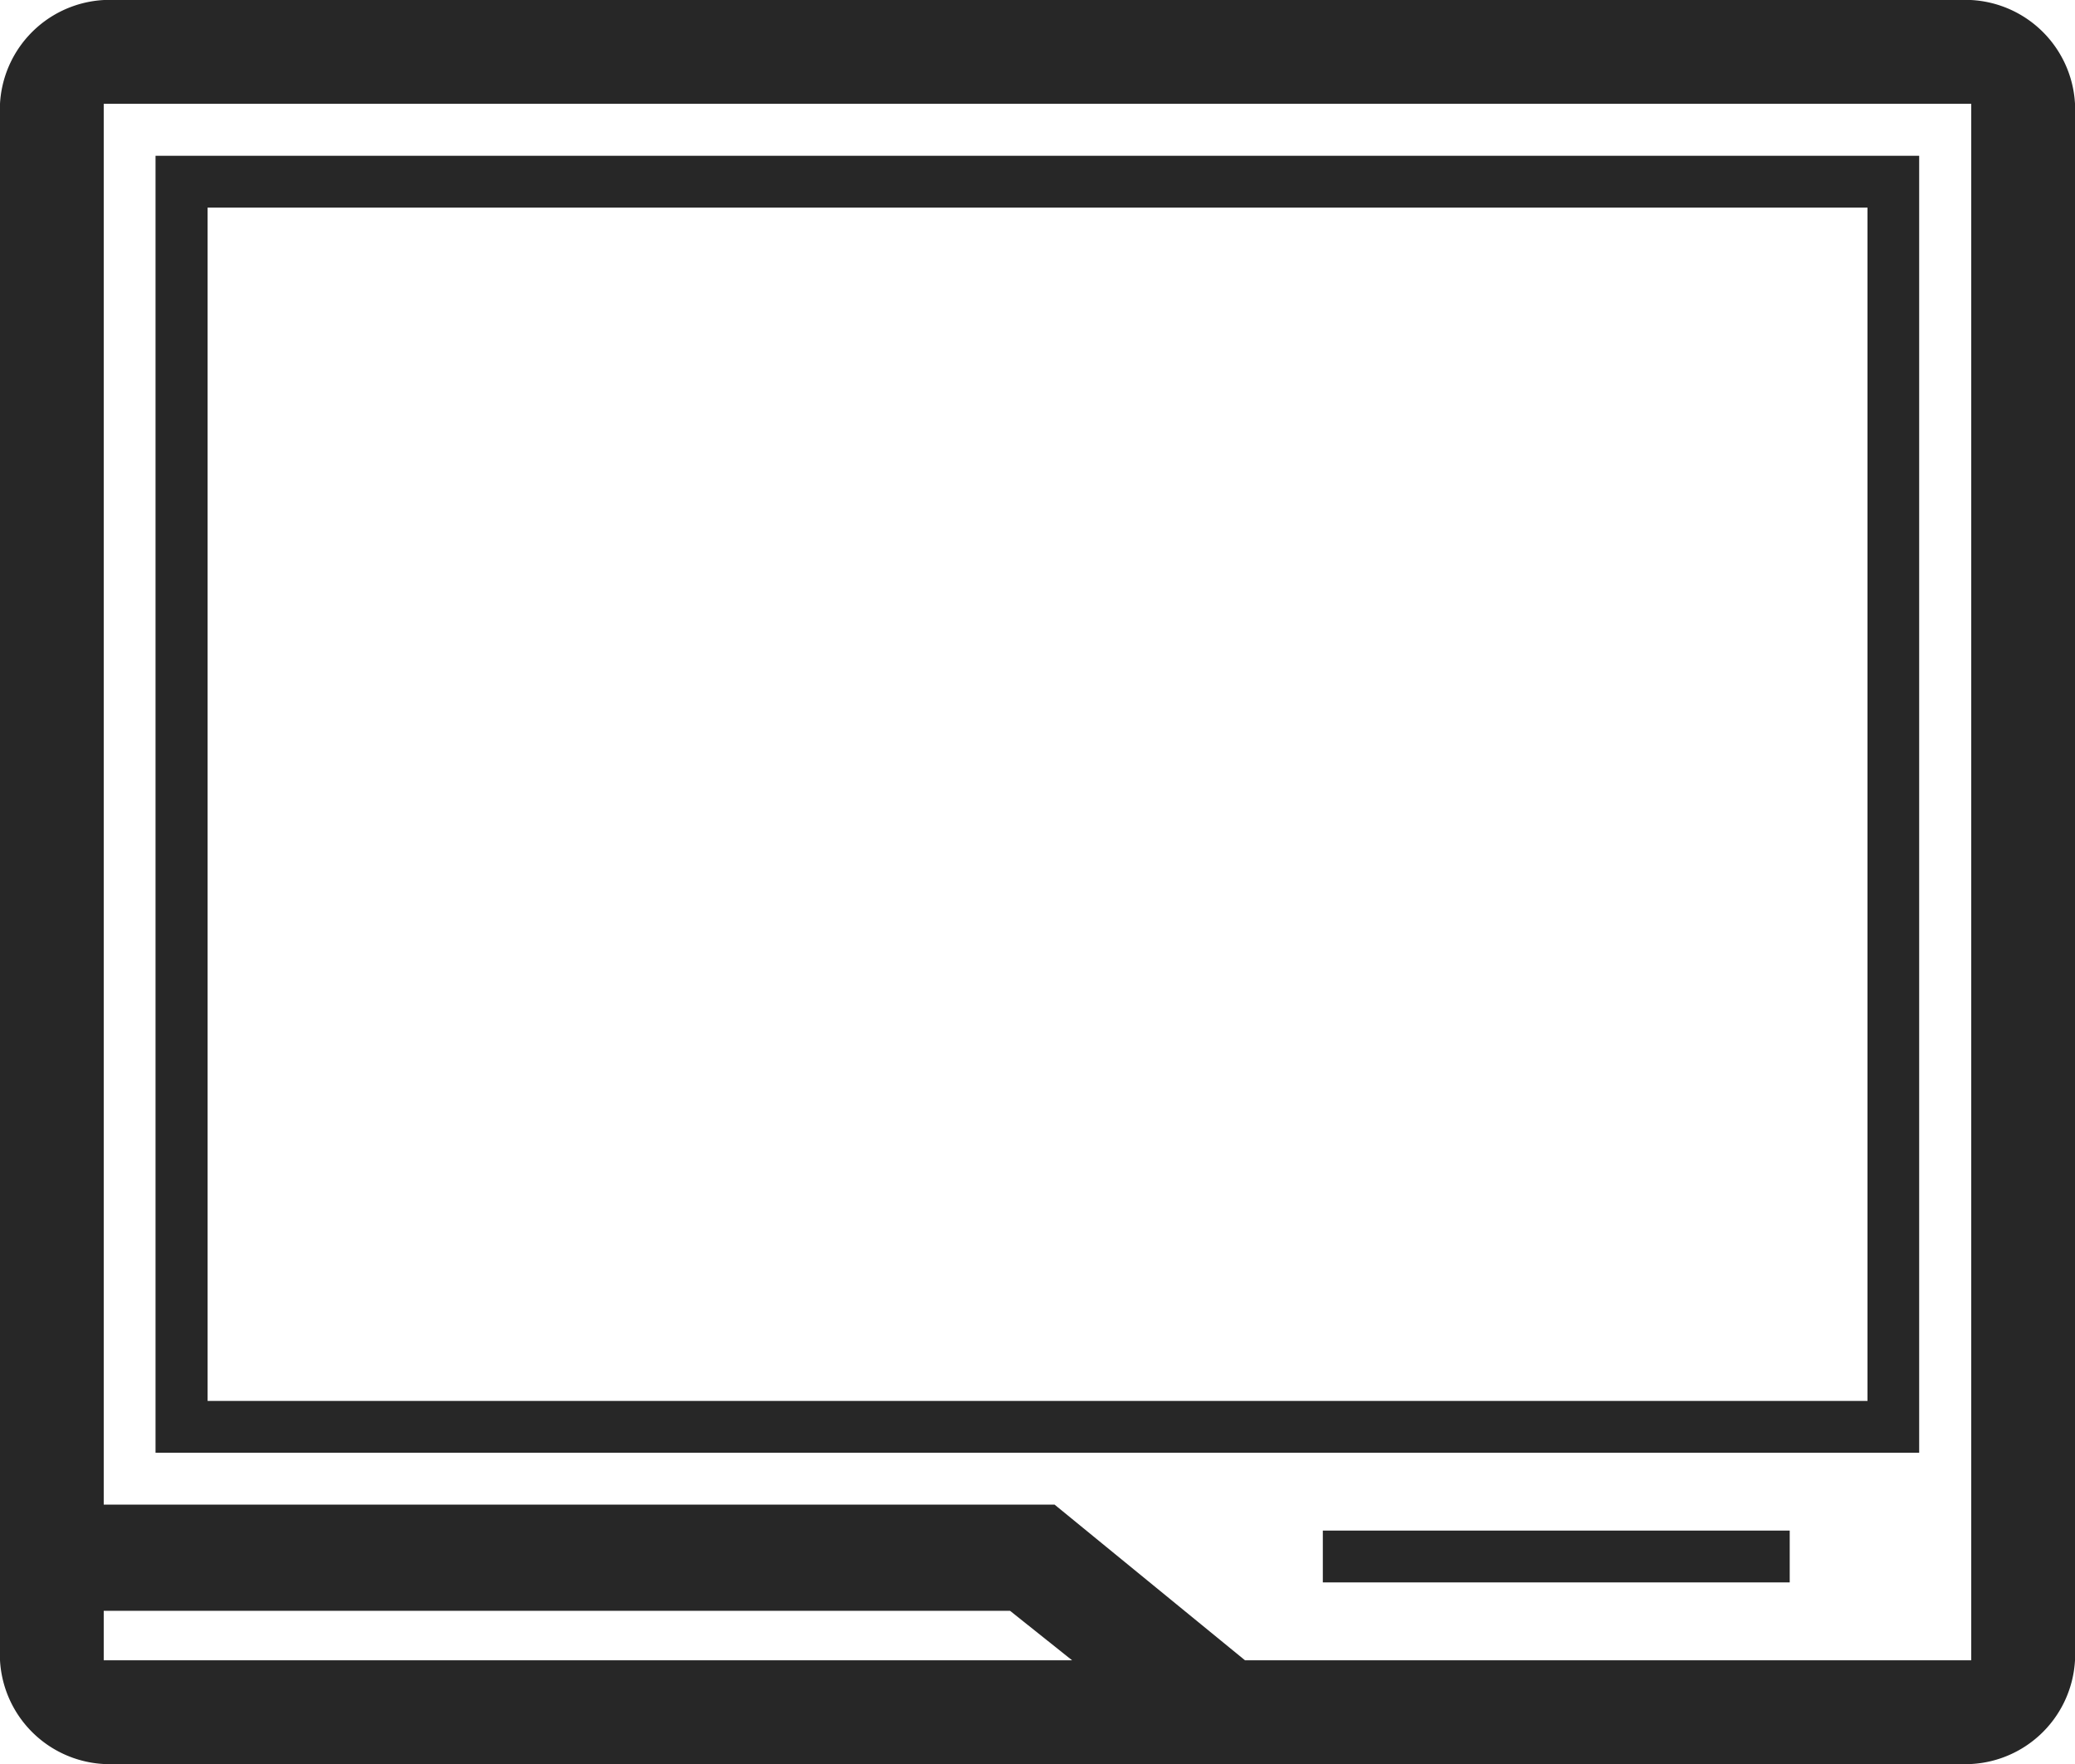
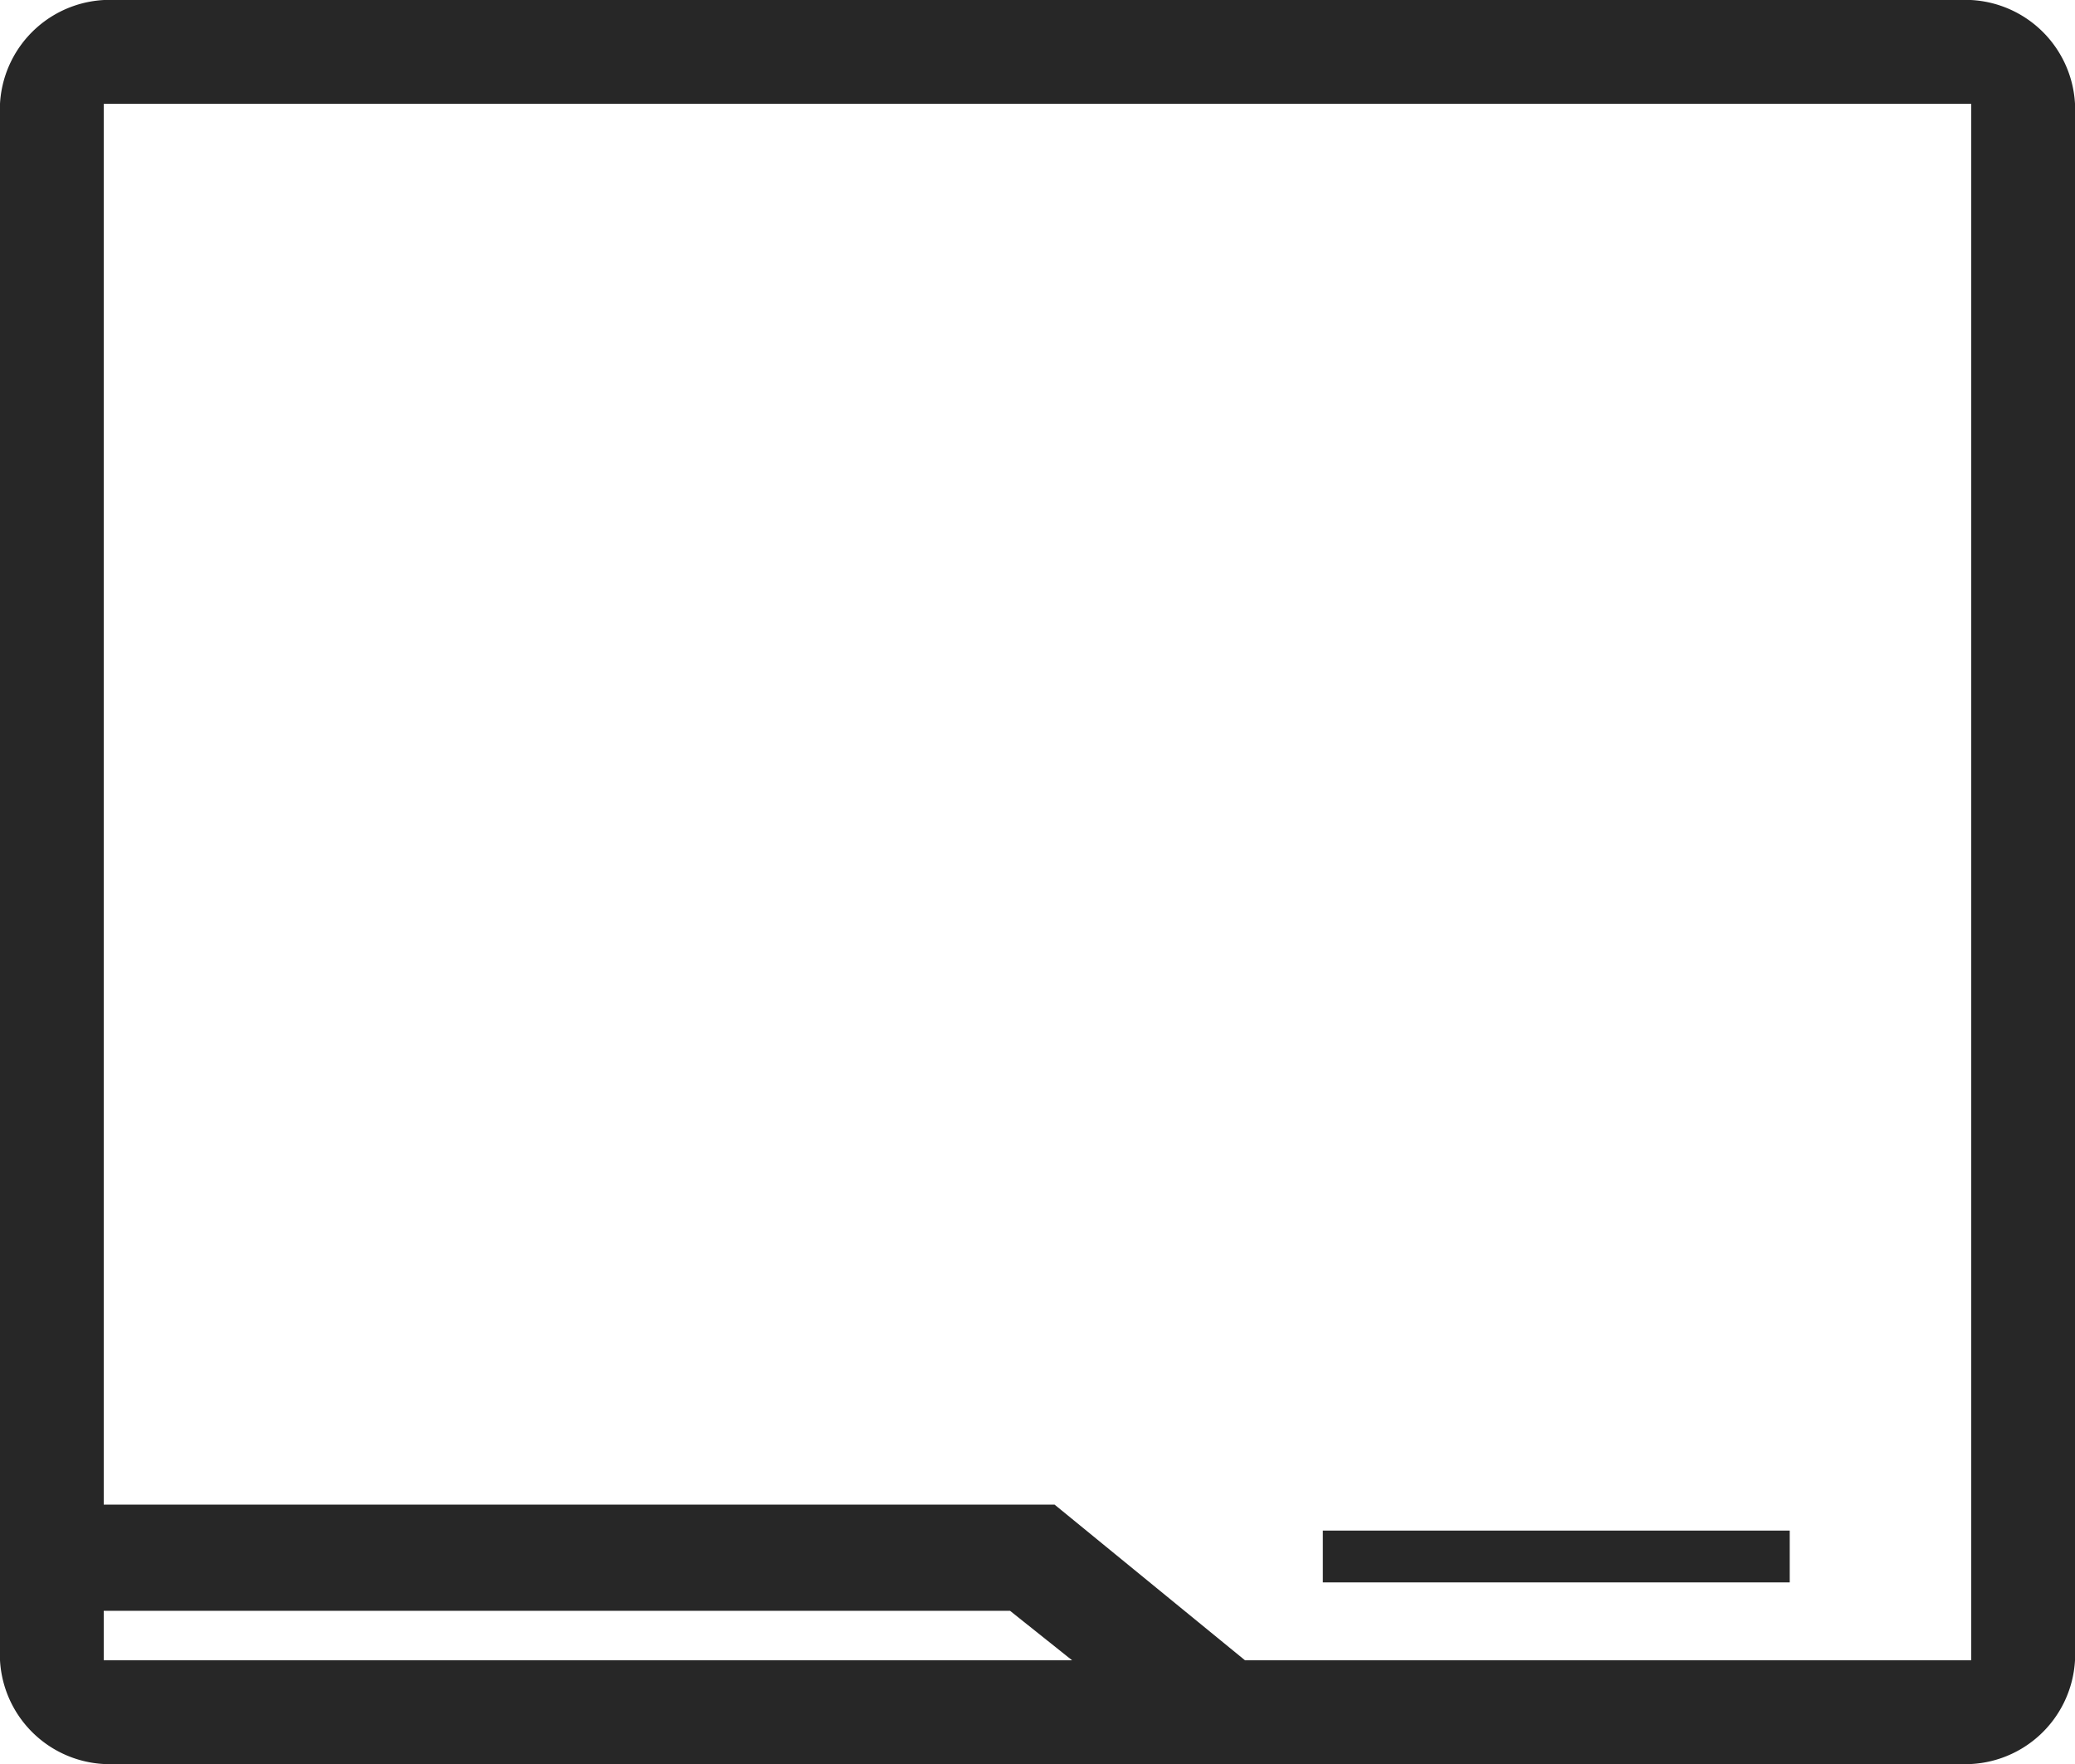
<svg xmlns="http://www.w3.org/2000/svg" width="72.255" height="61.418" viewBox="0 0 72.255 61.418">
  <g id="Grupo_3389" data-name="Grupo 3389" transform="translate(-121 -3660.737)">
    <path id="Caminho_954" data-name="Caminho 954" d="M68.24,52.682H4.015A3.828,3.828,0,0,0,0,56.294v54.193A3.828,3.828,0,0,0,4.015,114.1H68.24a3.828,3.828,0,0,0,4.015-3.612V56.294a3.828,3.828,0,0,0-4.015-3.612M3.612,110.487v-1.722H35.171l2.16,1.722Zm65.03,0H43.352l-6.631-5.42H3.612V56.294h65.03Z" transform="translate(121 3608.055)" fill="#272727" />
    <rect id="Retângulo_1802" data-name="Retângulo 1802" width="16.258" height="1.804" transform="translate(167.063 3714.027)" fill="#272727" />
-     <path id="Caminho_955" data-name="Caminho 955" d="M62.8,54.071H1.387V99.227H62.8ZM61,97.423H3.2V55.875H61Z" transform="translate(125.029 3612.09)" fill="#272727" />
  </g>
</svg>